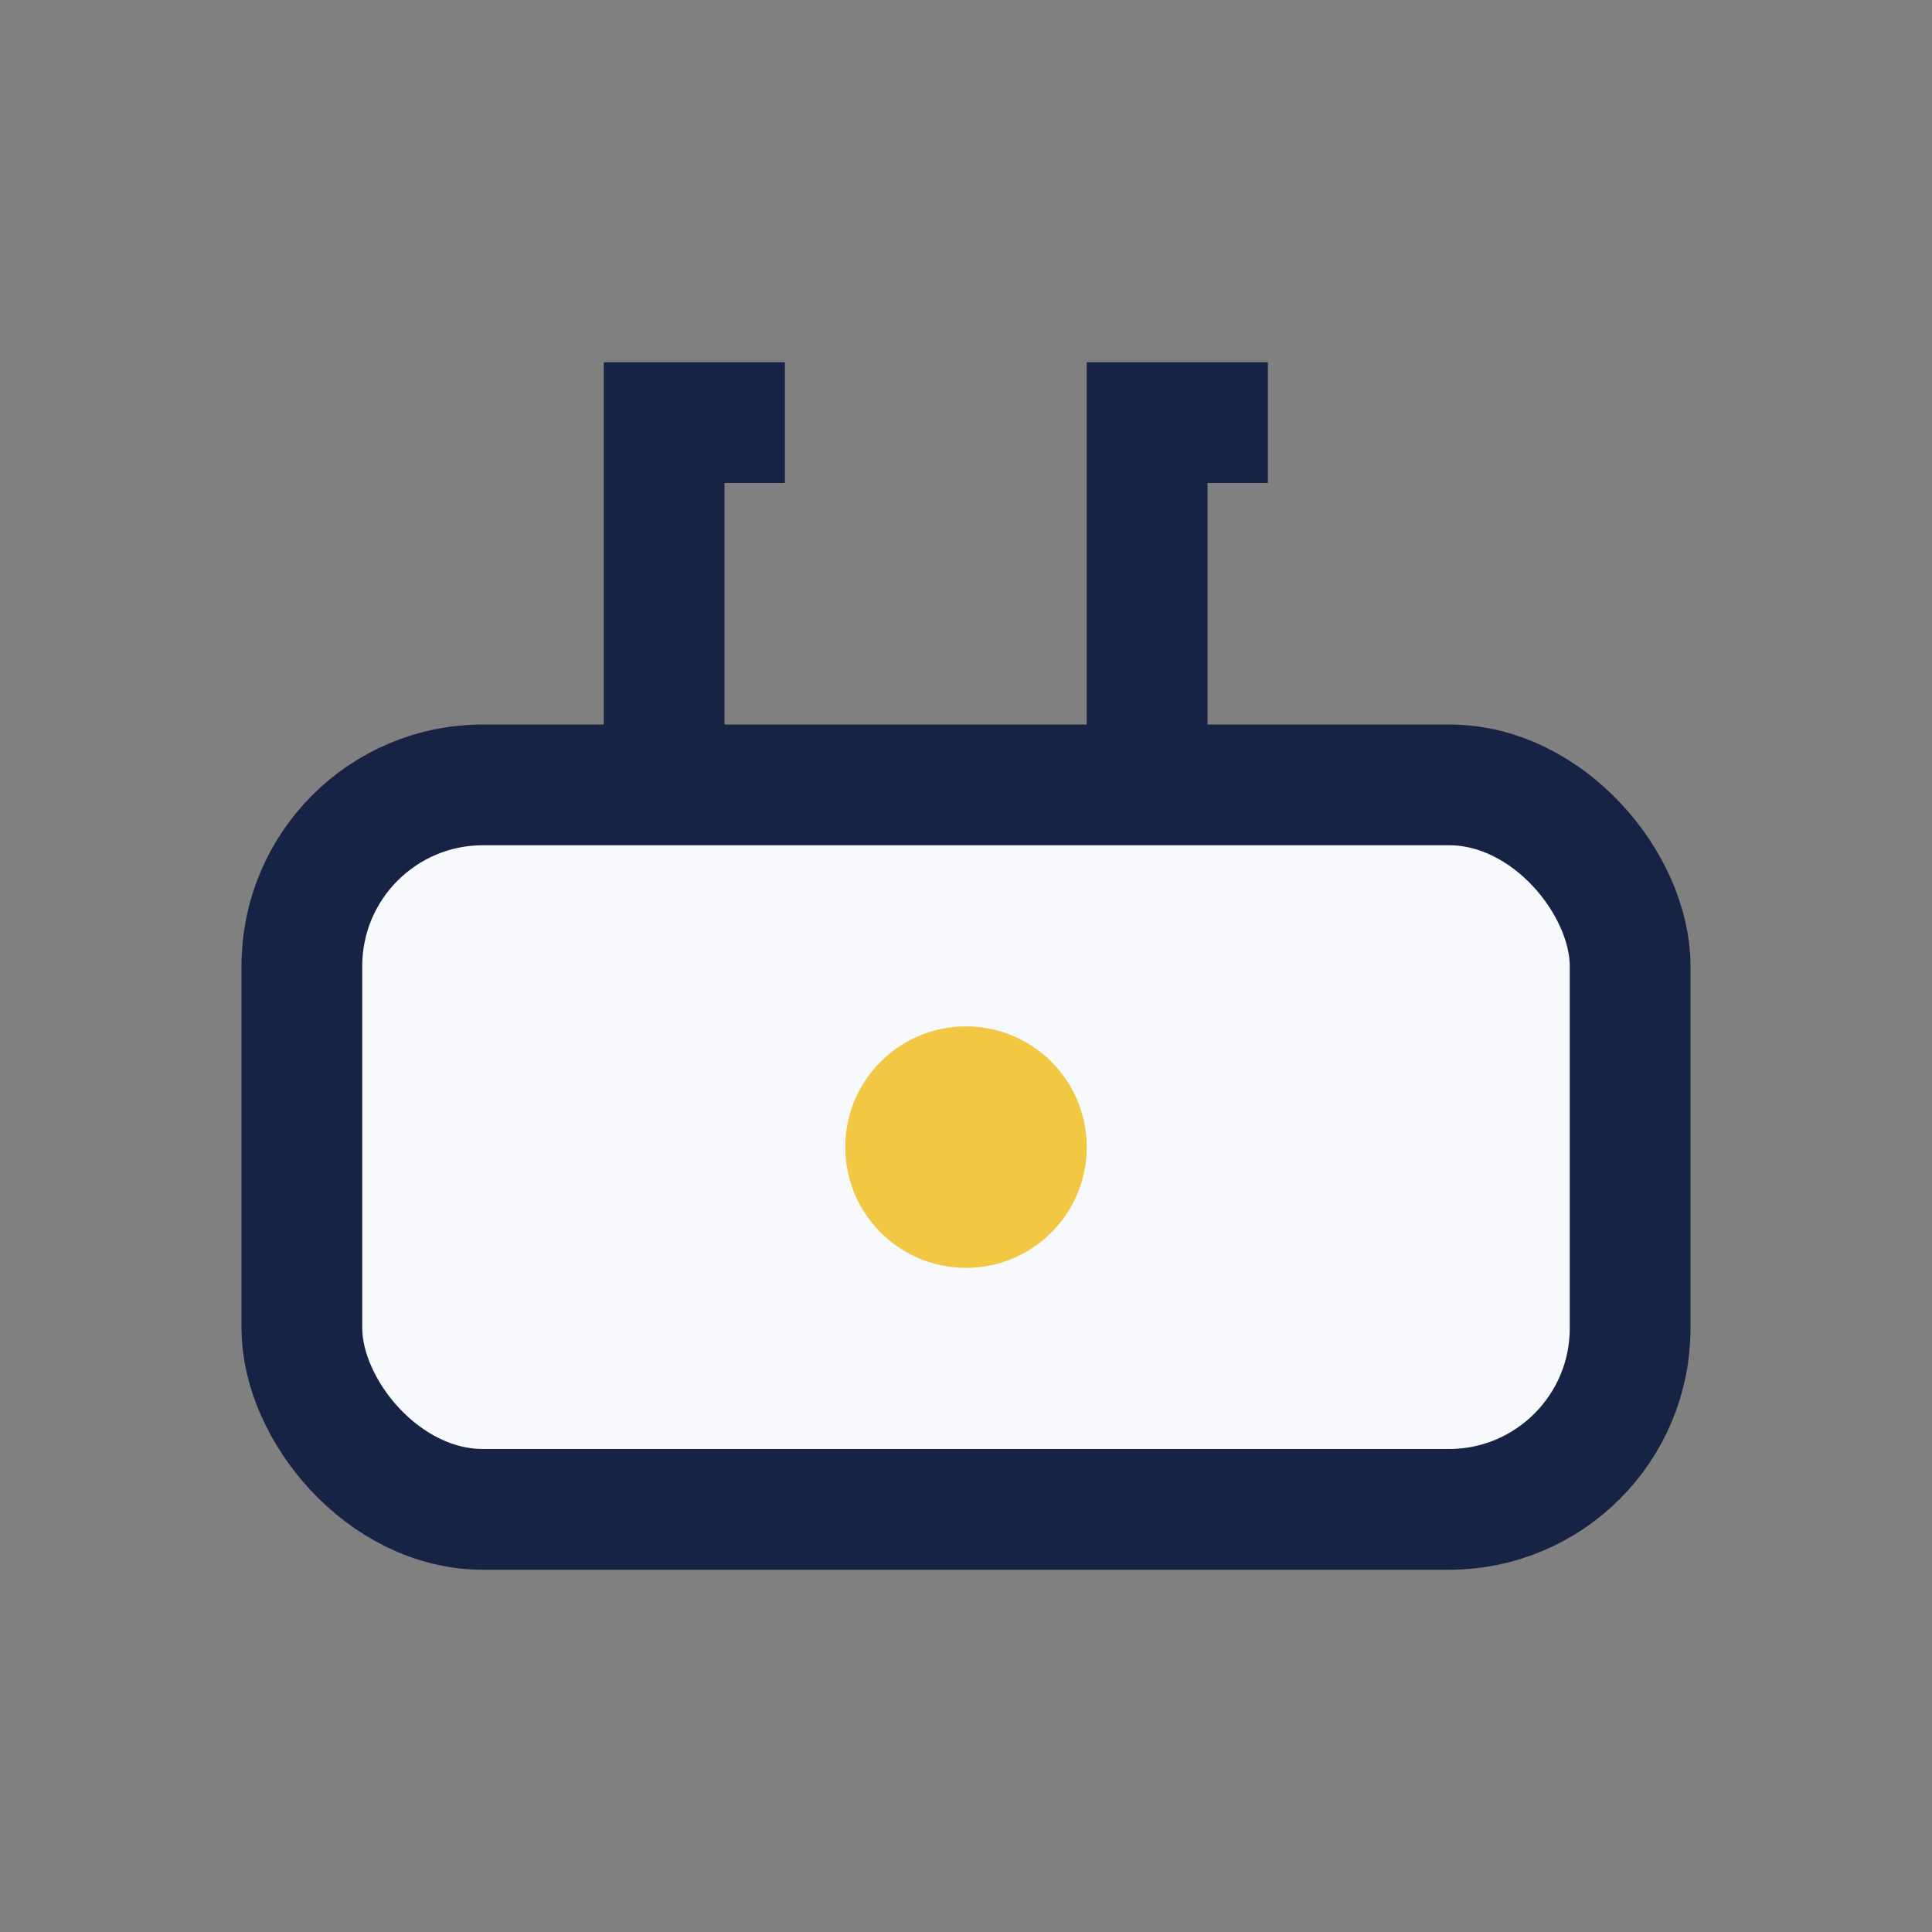
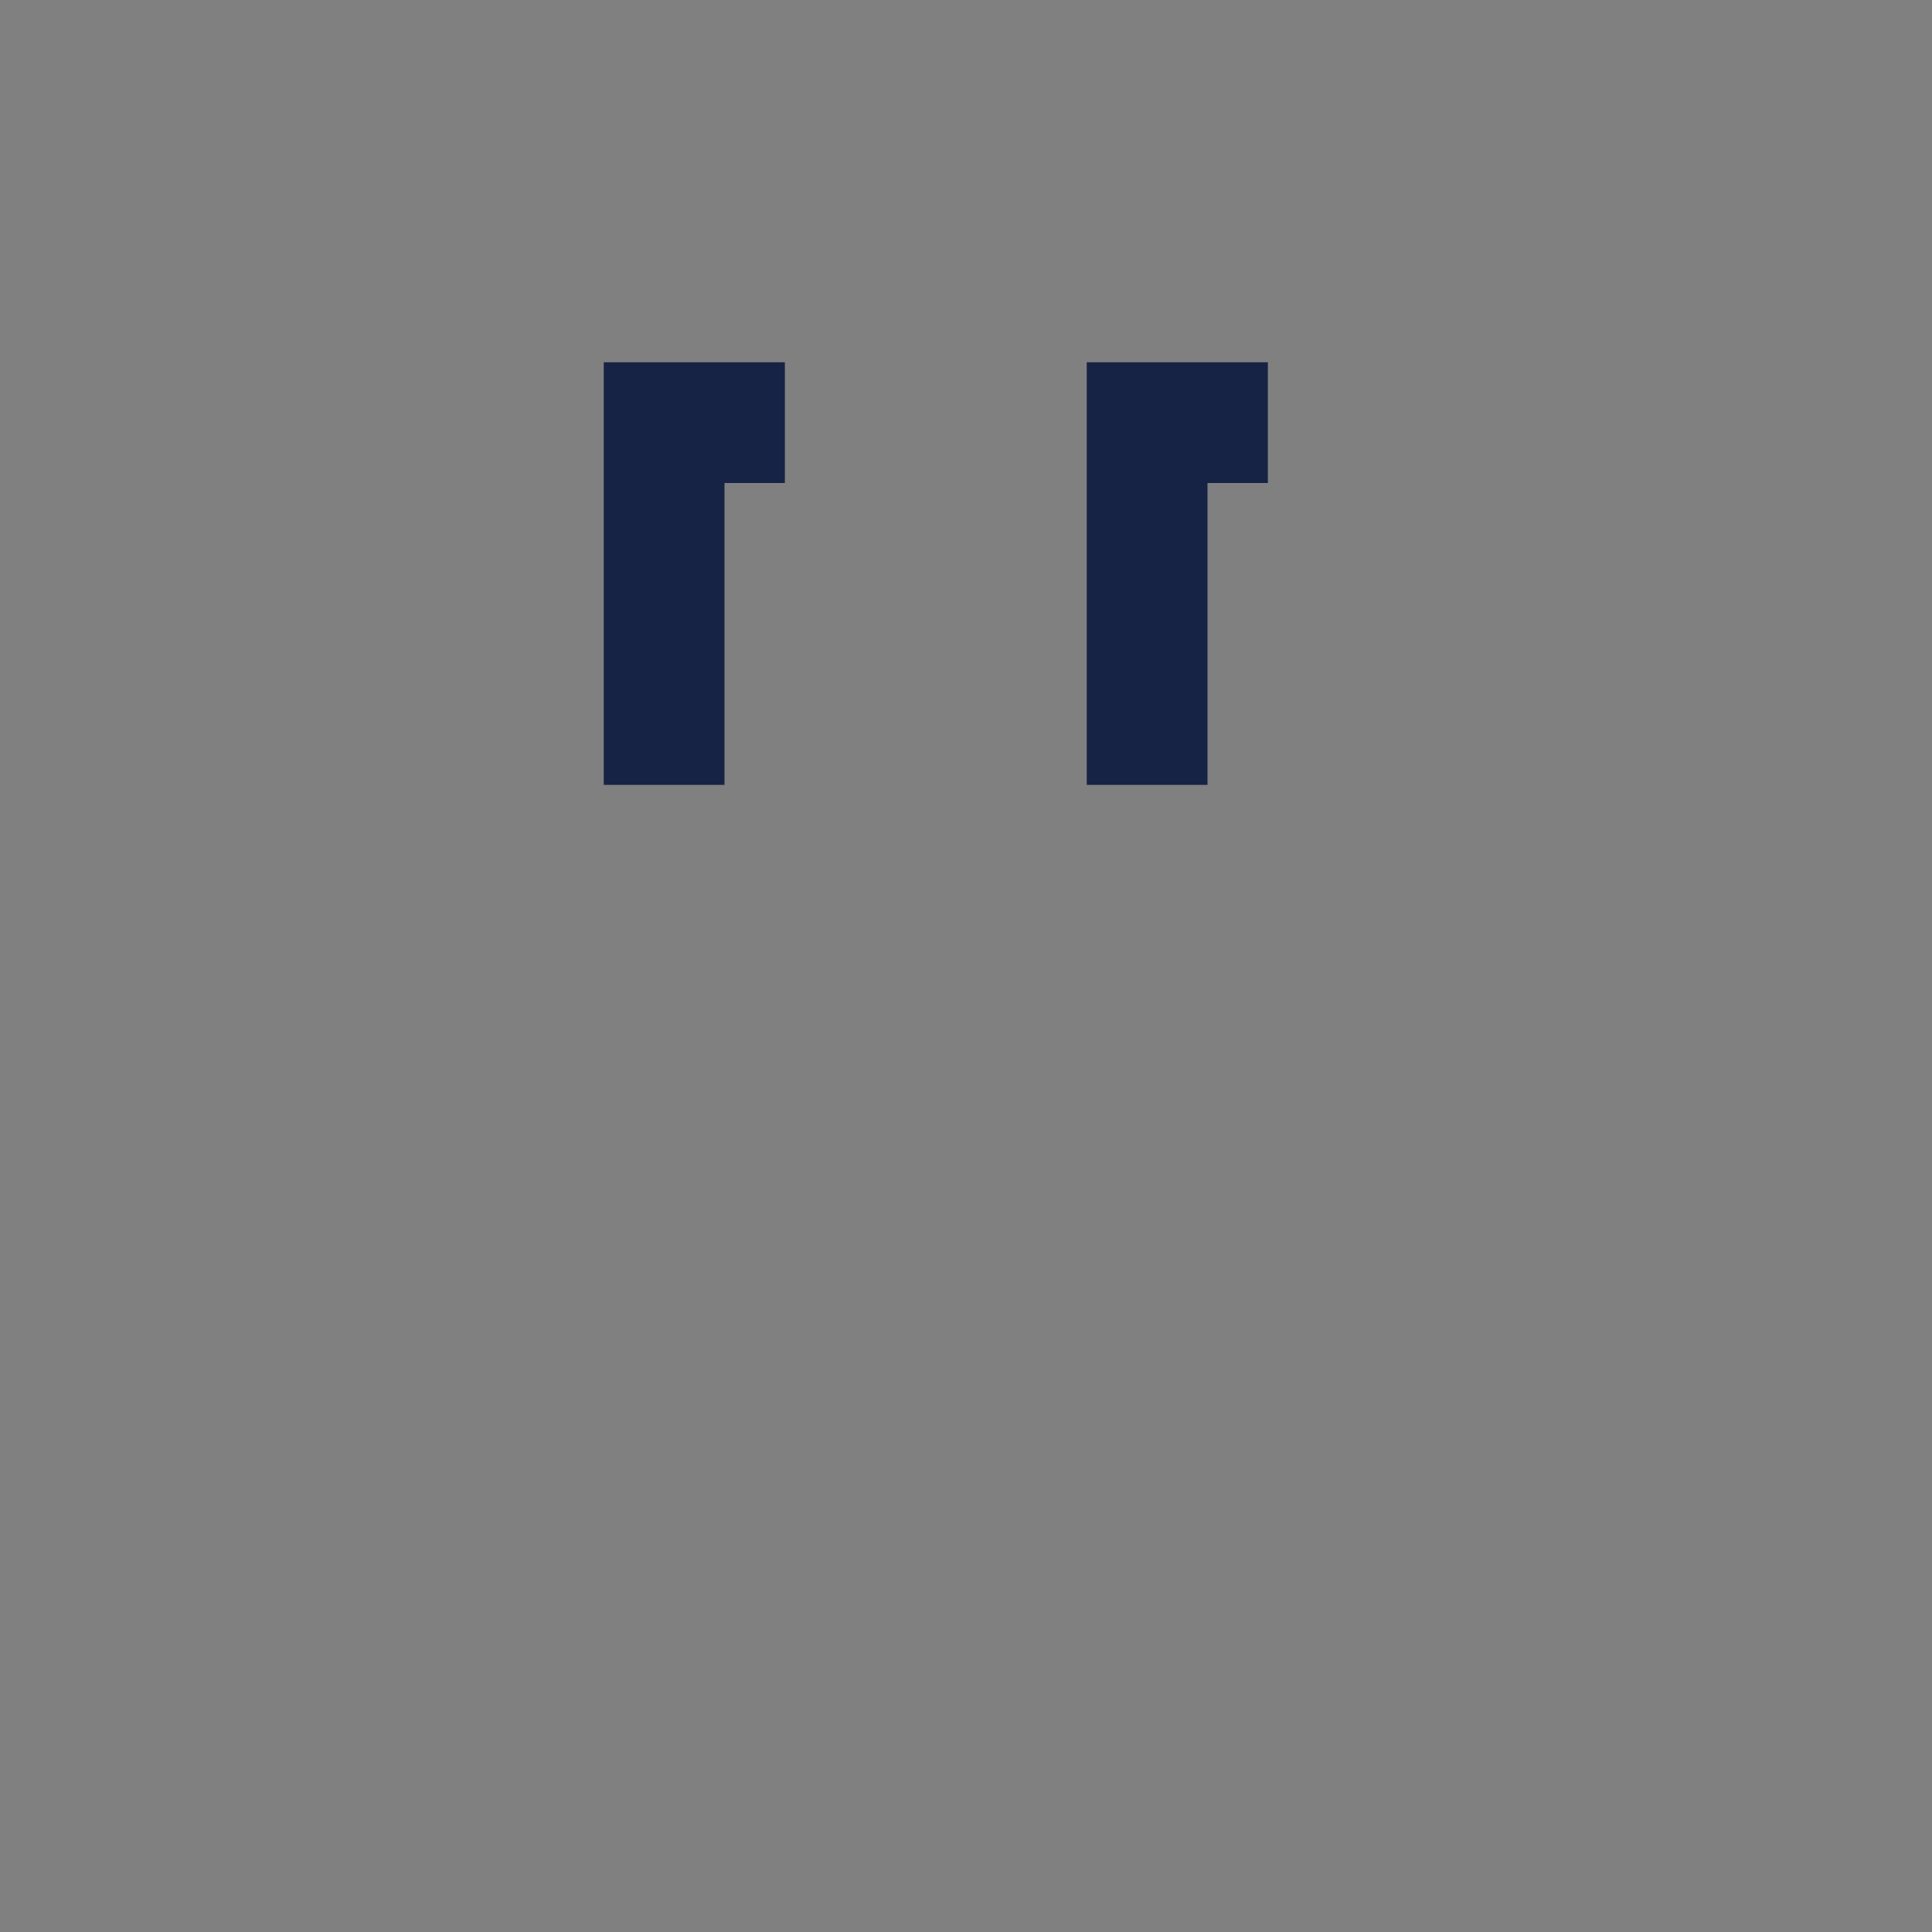
<svg xmlns="http://www.w3.org/2000/svg" width="32" height="32" viewBox="0 0 32 32">
  <rect x="0" y="0" width="32" height="32" fill="#808080" stroke="none" />
-   <rect x="5" y="13" width="22" height="12" rx="3" fill="#F8F9FC" stroke="#172345" stroke-width="2" />
  <path d="M11 13V7h2M19 13V7h2" stroke="#172345" stroke-width="2" fill="none" />
-   <circle cx="16" cy="19" r="2" fill="#F2C744" />
</svg>